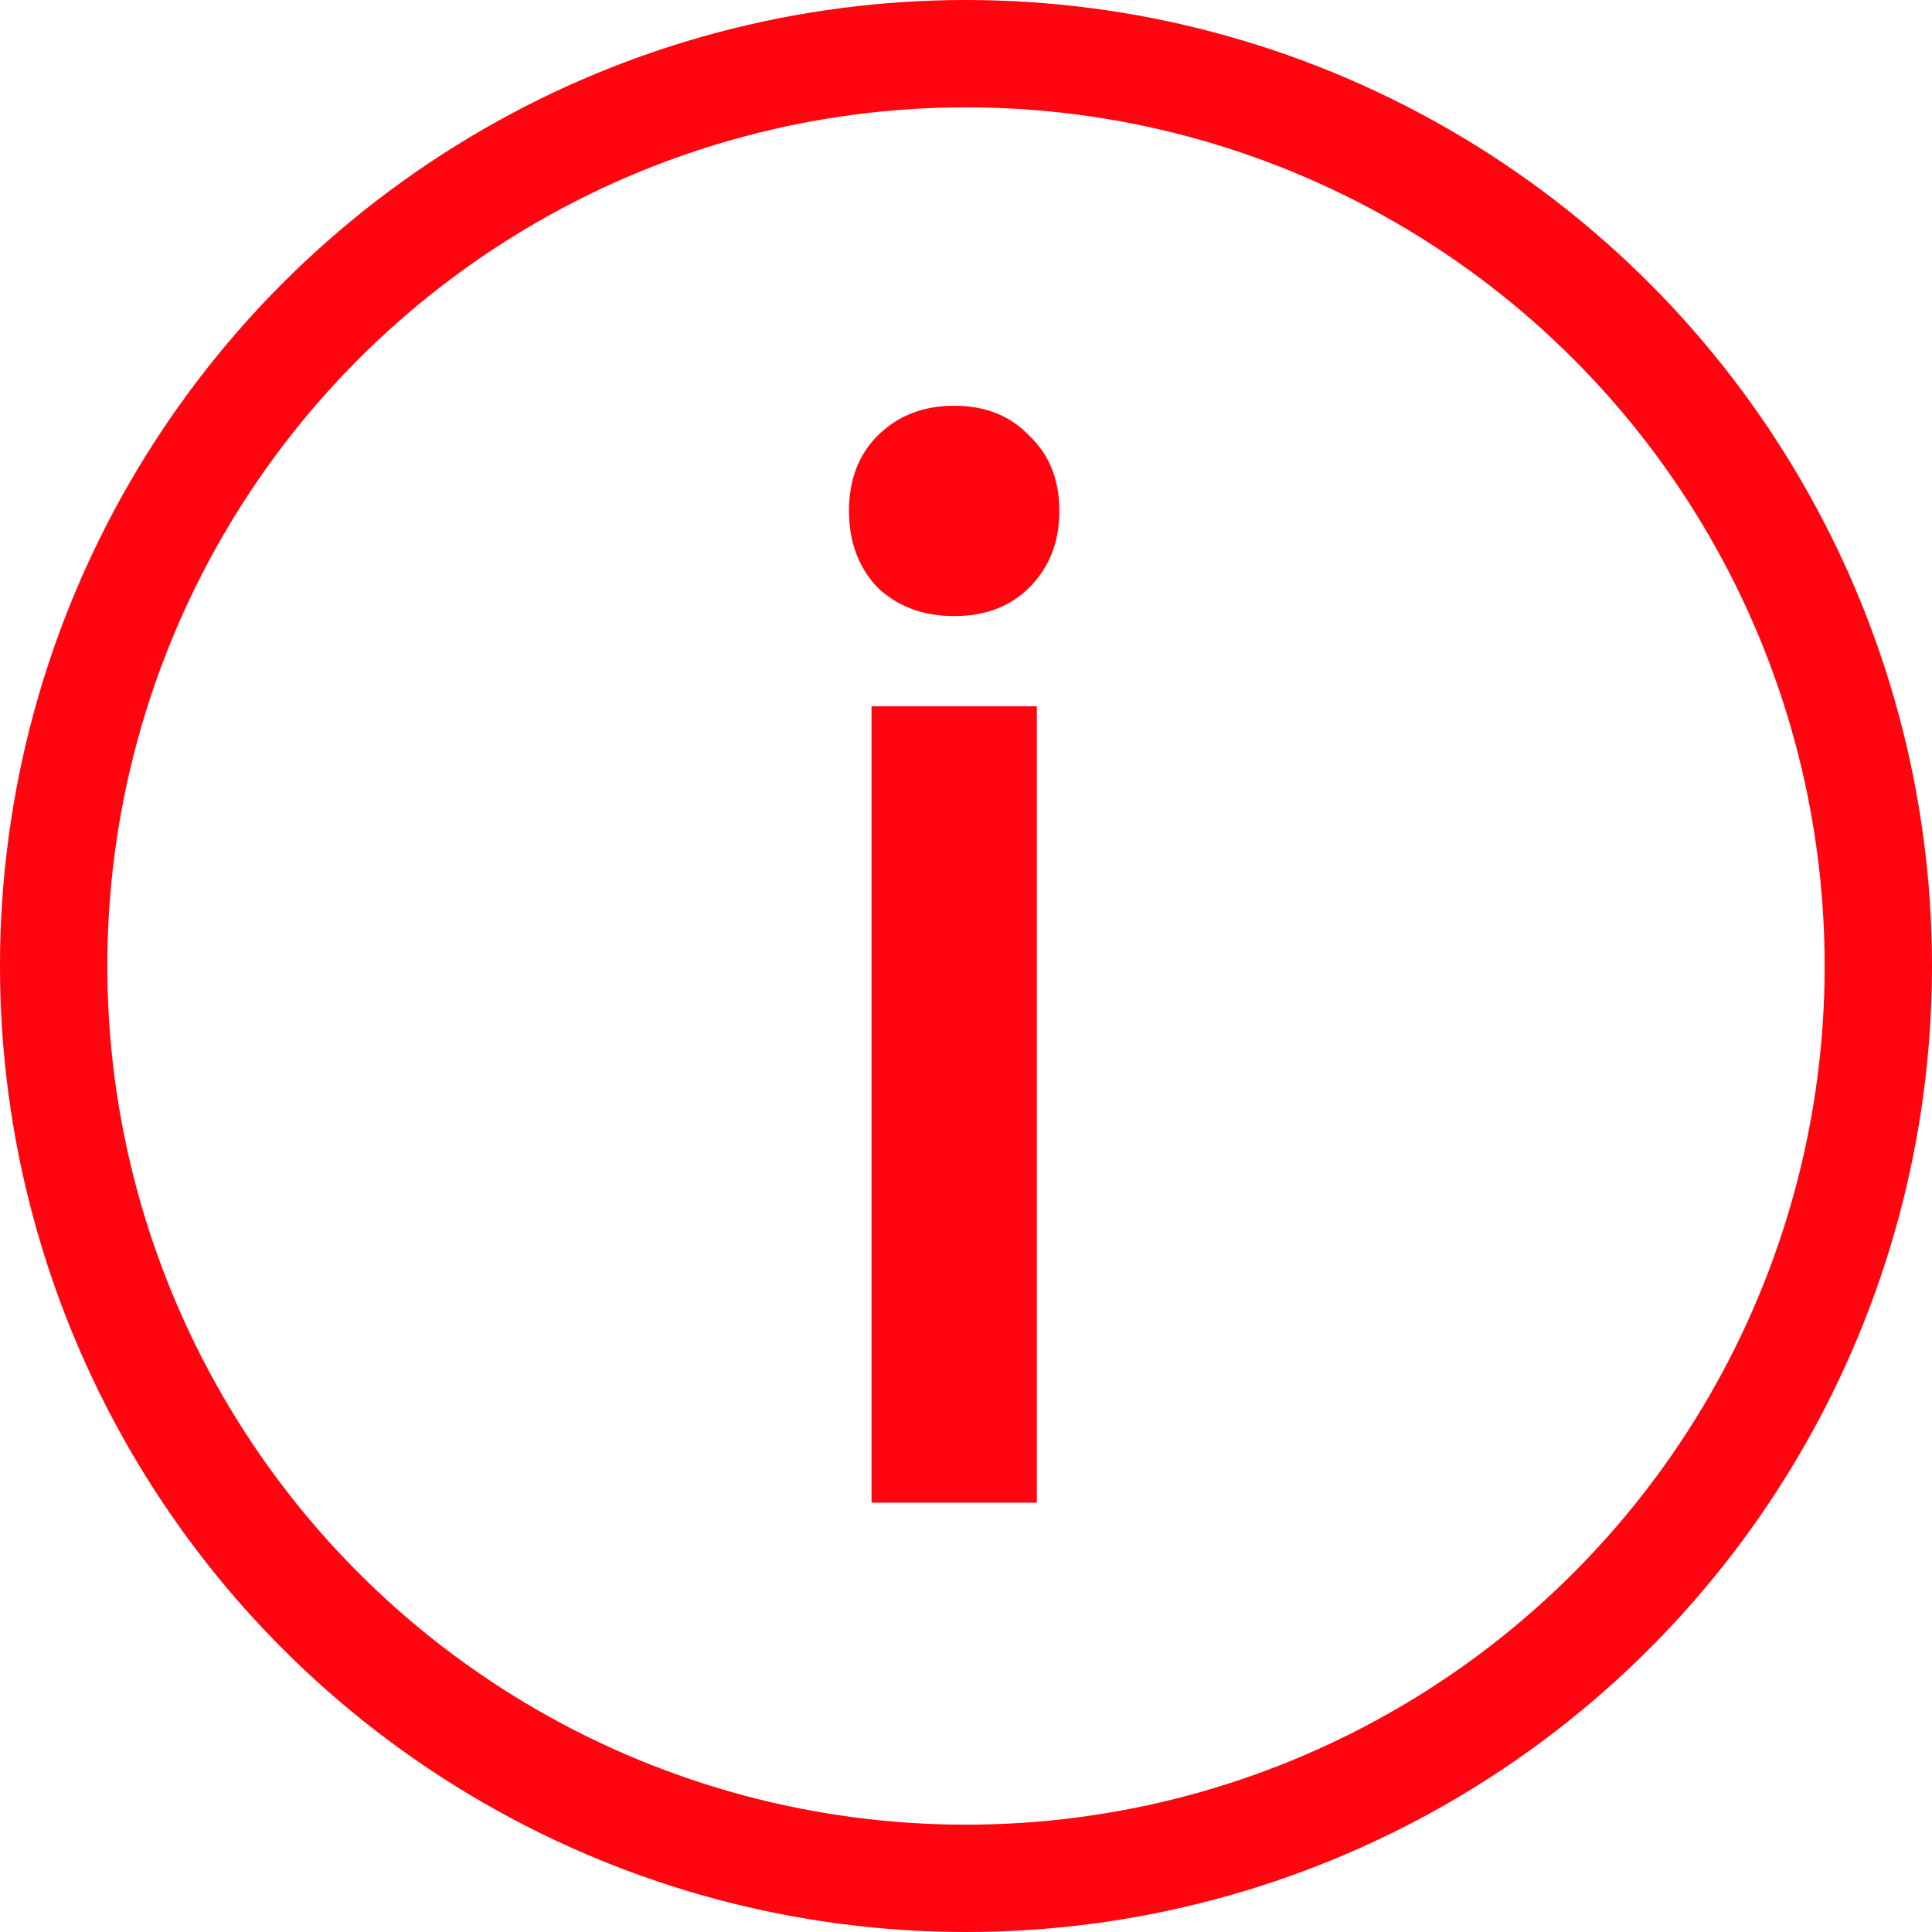
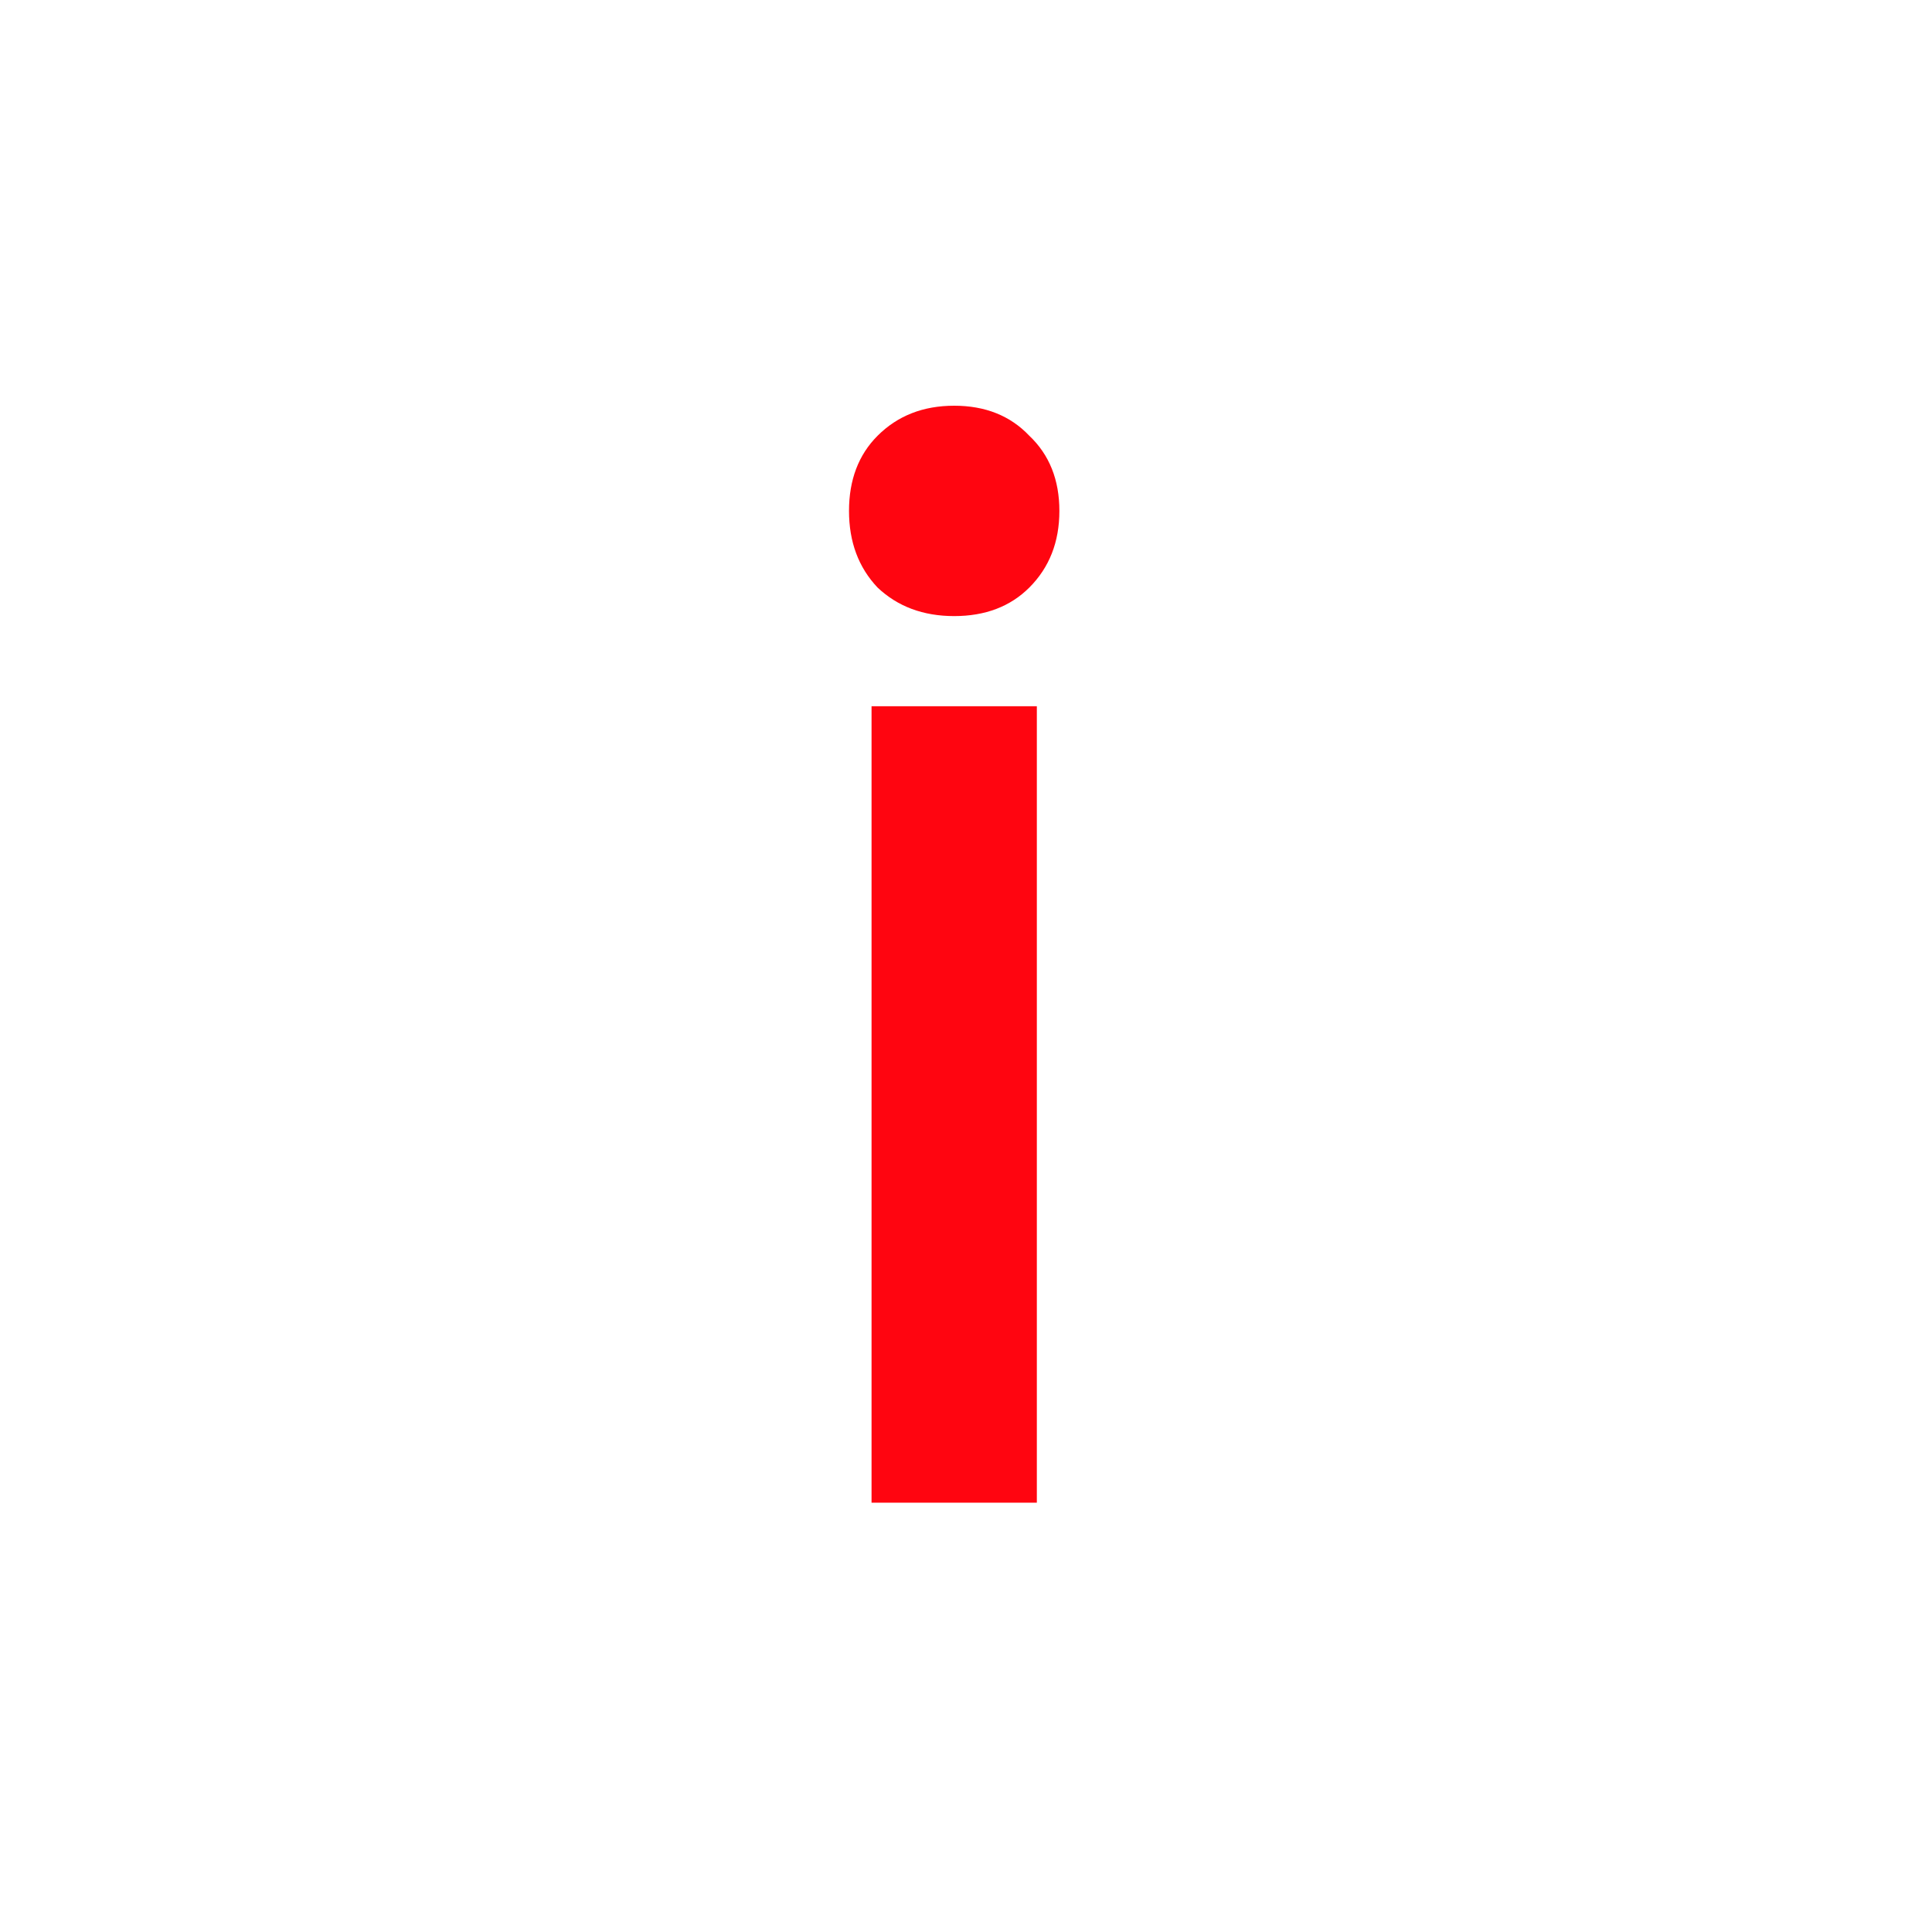
<svg xmlns="http://www.w3.org/2000/svg" width="18" height="18" viewBox="0 0 18 18" fill="none">
-   <circle cx="9" cy="9" r="8.5" stroke="#FF0510" />
  <path d="M8.12 6.58H9.66V14H8.12V6.58ZM8.89 5.74C8.601 5.74 8.363 5.651 8.176 5.474C7.999 5.287 7.91 5.049 7.91 4.76C7.91 4.471 7.999 4.237 8.176 4.06C8.363 3.873 8.601 3.78 8.89 3.78C9.179 3.78 9.413 3.873 9.59 4.06C9.777 4.237 9.87 4.471 9.87 4.76C9.87 5.049 9.777 5.287 9.59 5.474C9.413 5.651 9.179 5.74 8.89 5.74Z" fill="#FF0510" />
</svg>